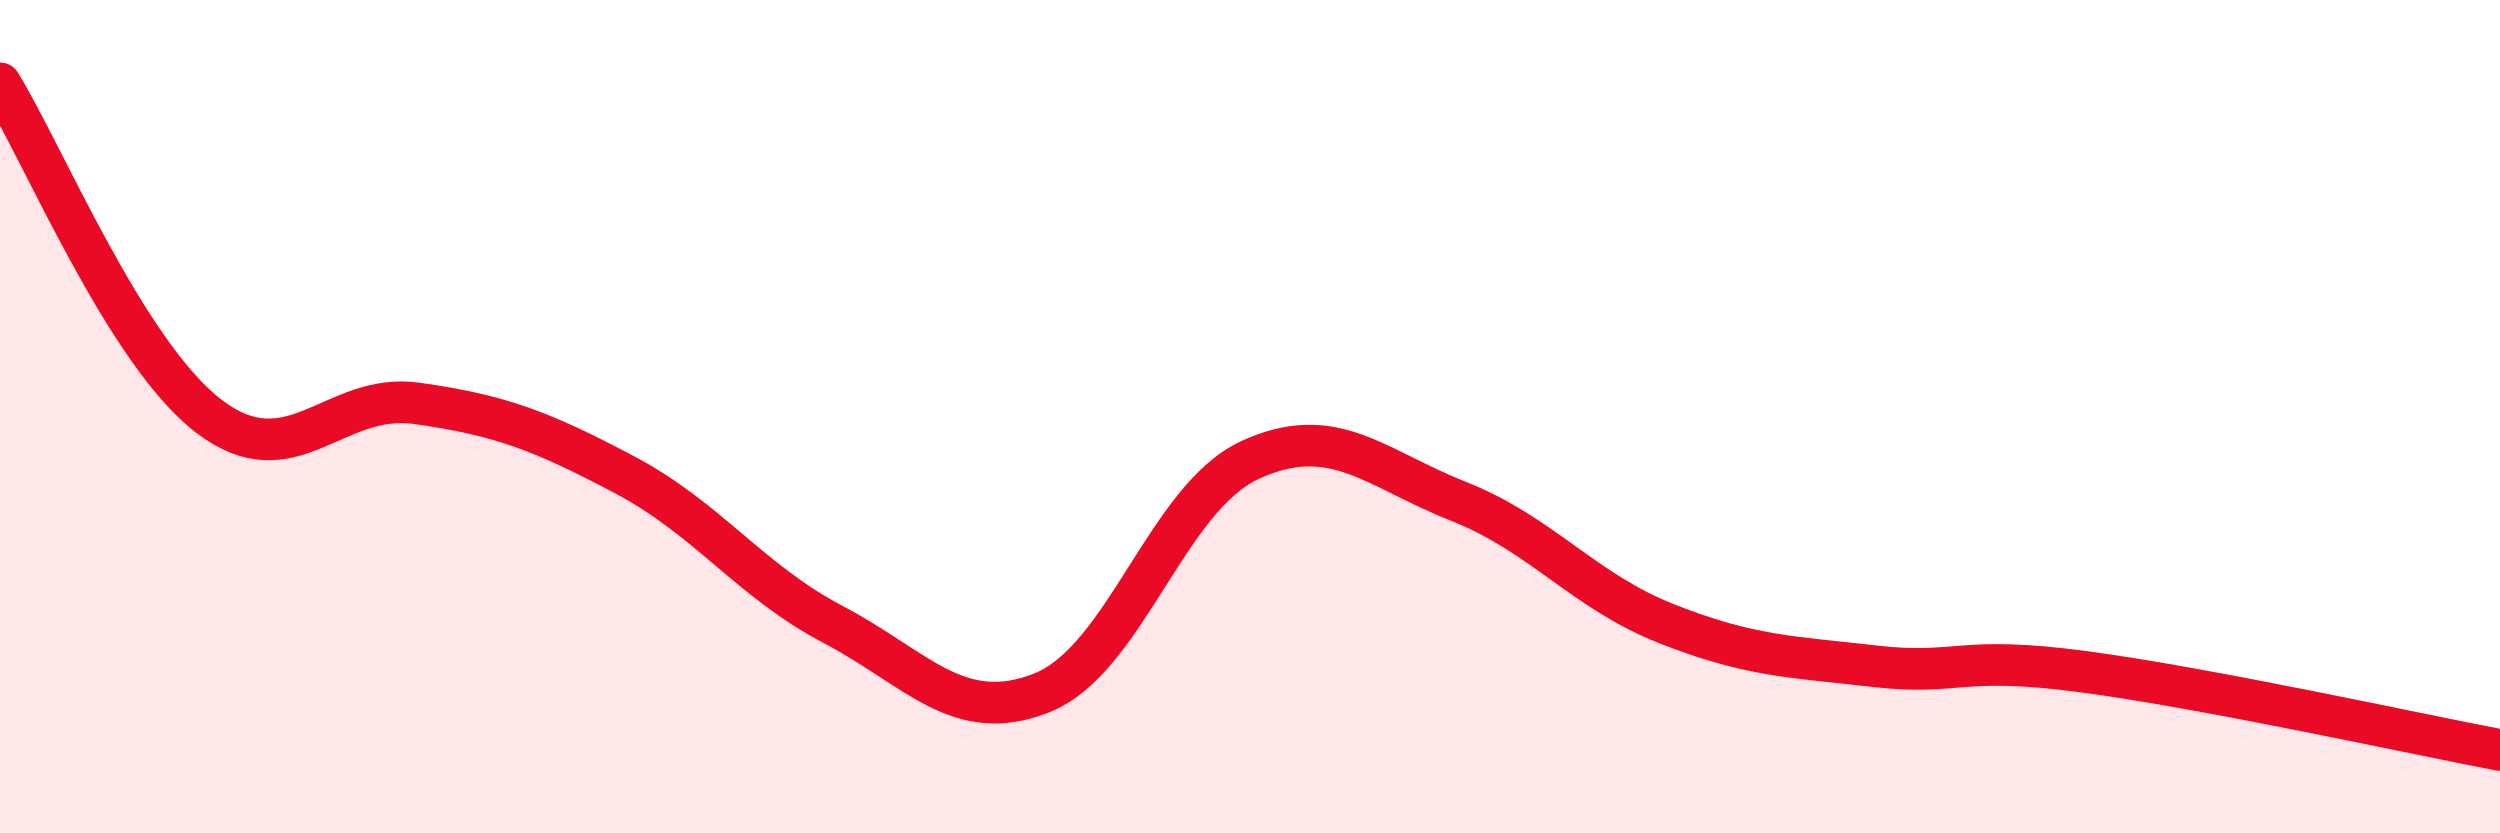
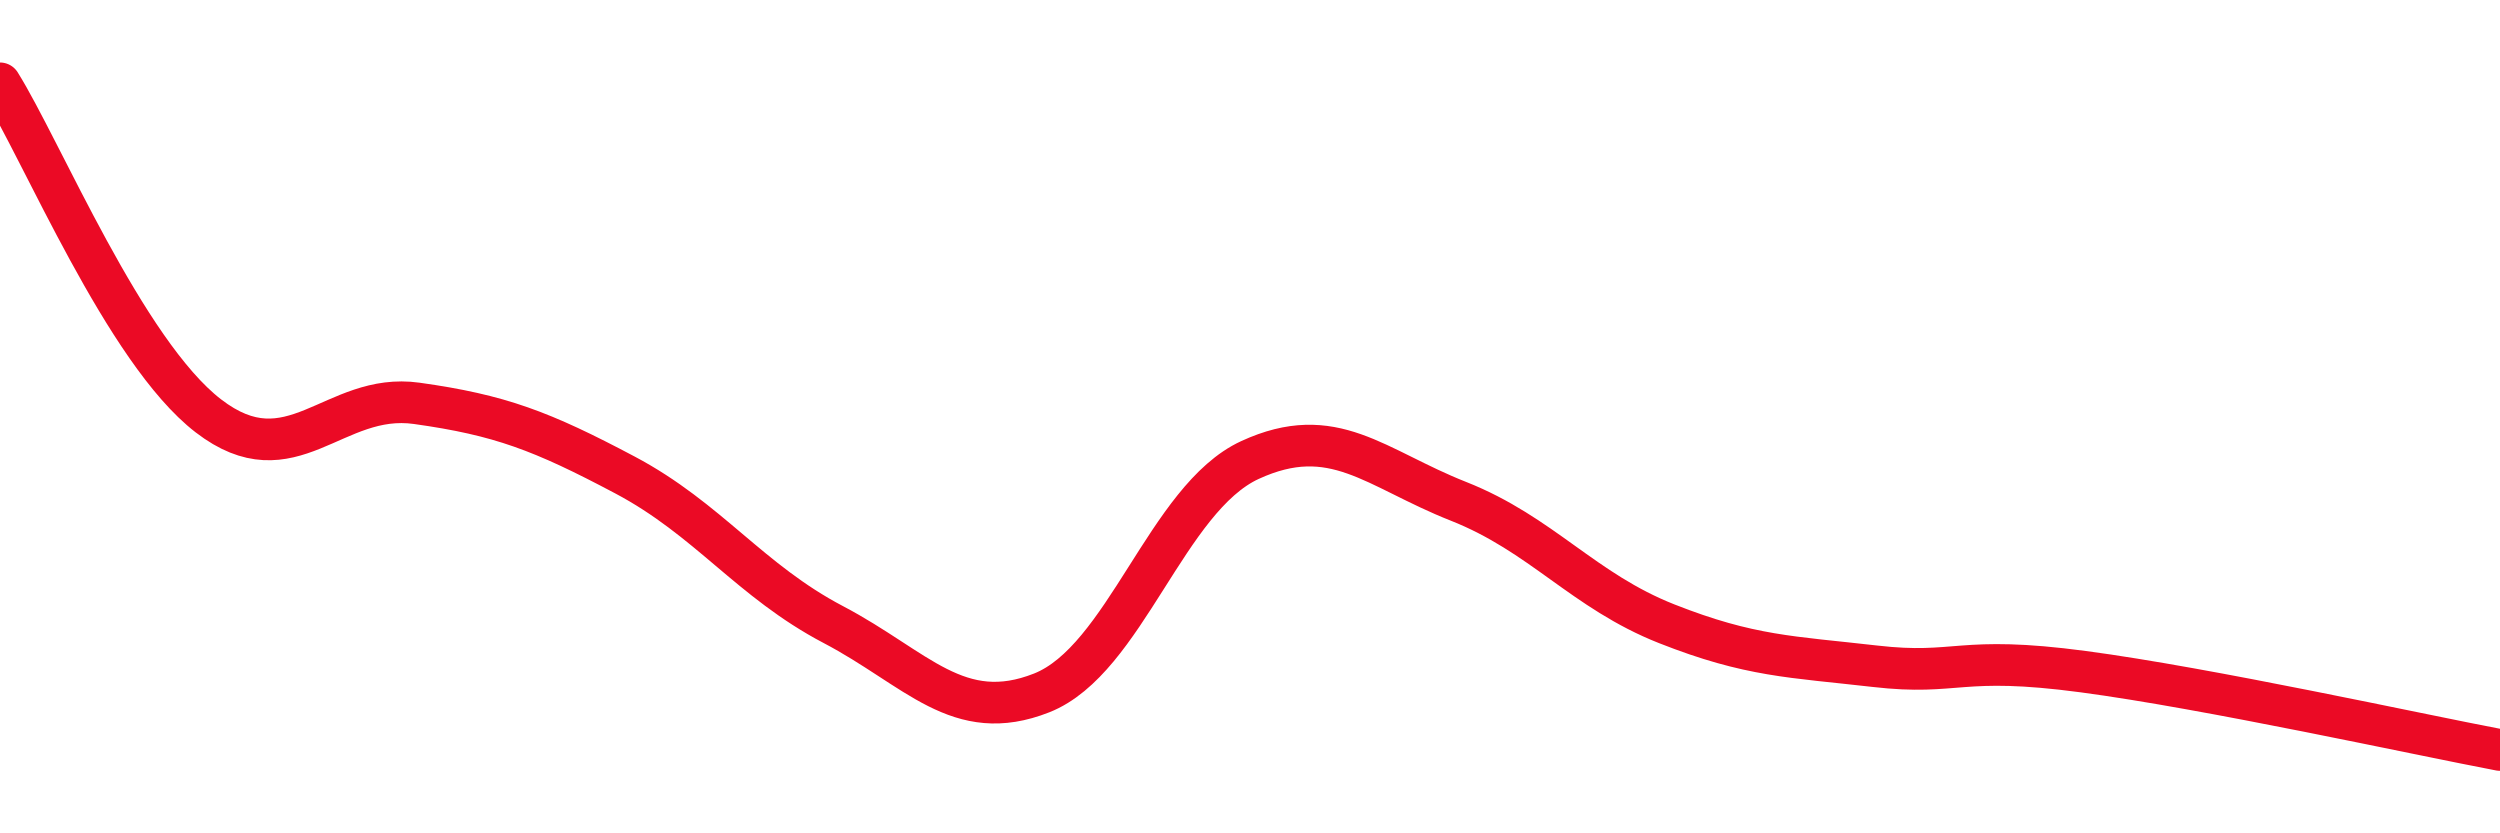
<svg xmlns="http://www.w3.org/2000/svg" width="60" height="20" viewBox="0 0 60 20">
-   <path d="M 0,2 C 1,3.6 3,8.44 5,9.98 C 7,11.52 8,9.4 10,9.68 C 12,9.96 13,10.34 15,11.4 C 17,12.46 18,13.94 20,14.99 C 22,16.04 23,17.42 25,16.63 C 27,15.84 28,11.96 30,11.04 C 32,10.12 33,11.24 35,12.03 C 37,12.82 38,14.18 40,14.97 C 42,15.76 43,15.76 45,15.99 C 47,16.22 47,15.72 50,16.12 C 53,16.52 58,17.62 60,18L60 20L0 20Z" fill="#EB0A25" opacity="0.1" stroke-linecap="round" stroke-linejoin="round" />
  <path d="M 0,2 C 1,3.6 3,8.44 5,9.98 C 7,11.52 8,9.4 10,9.68 C 12,9.96 13,10.34 15,11.4 C 17,12.46 18,13.94 20,14.99 C 22,16.04 23,17.42 25,16.63 C 27,15.84 28,11.96 30,11.04 C 32,10.12 33,11.24 35,12.03 C 37,12.82 38,14.18 40,14.97 C 42,15.76 43,15.76 45,15.99 C 47,16.22 47,15.72 50,16.12 C 53,16.52 58,17.62 60,18" stroke="#EB0A25" stroke-width="1" fill="none" stroke-linecap="round" stroke-linejoin="round" />
</svg>